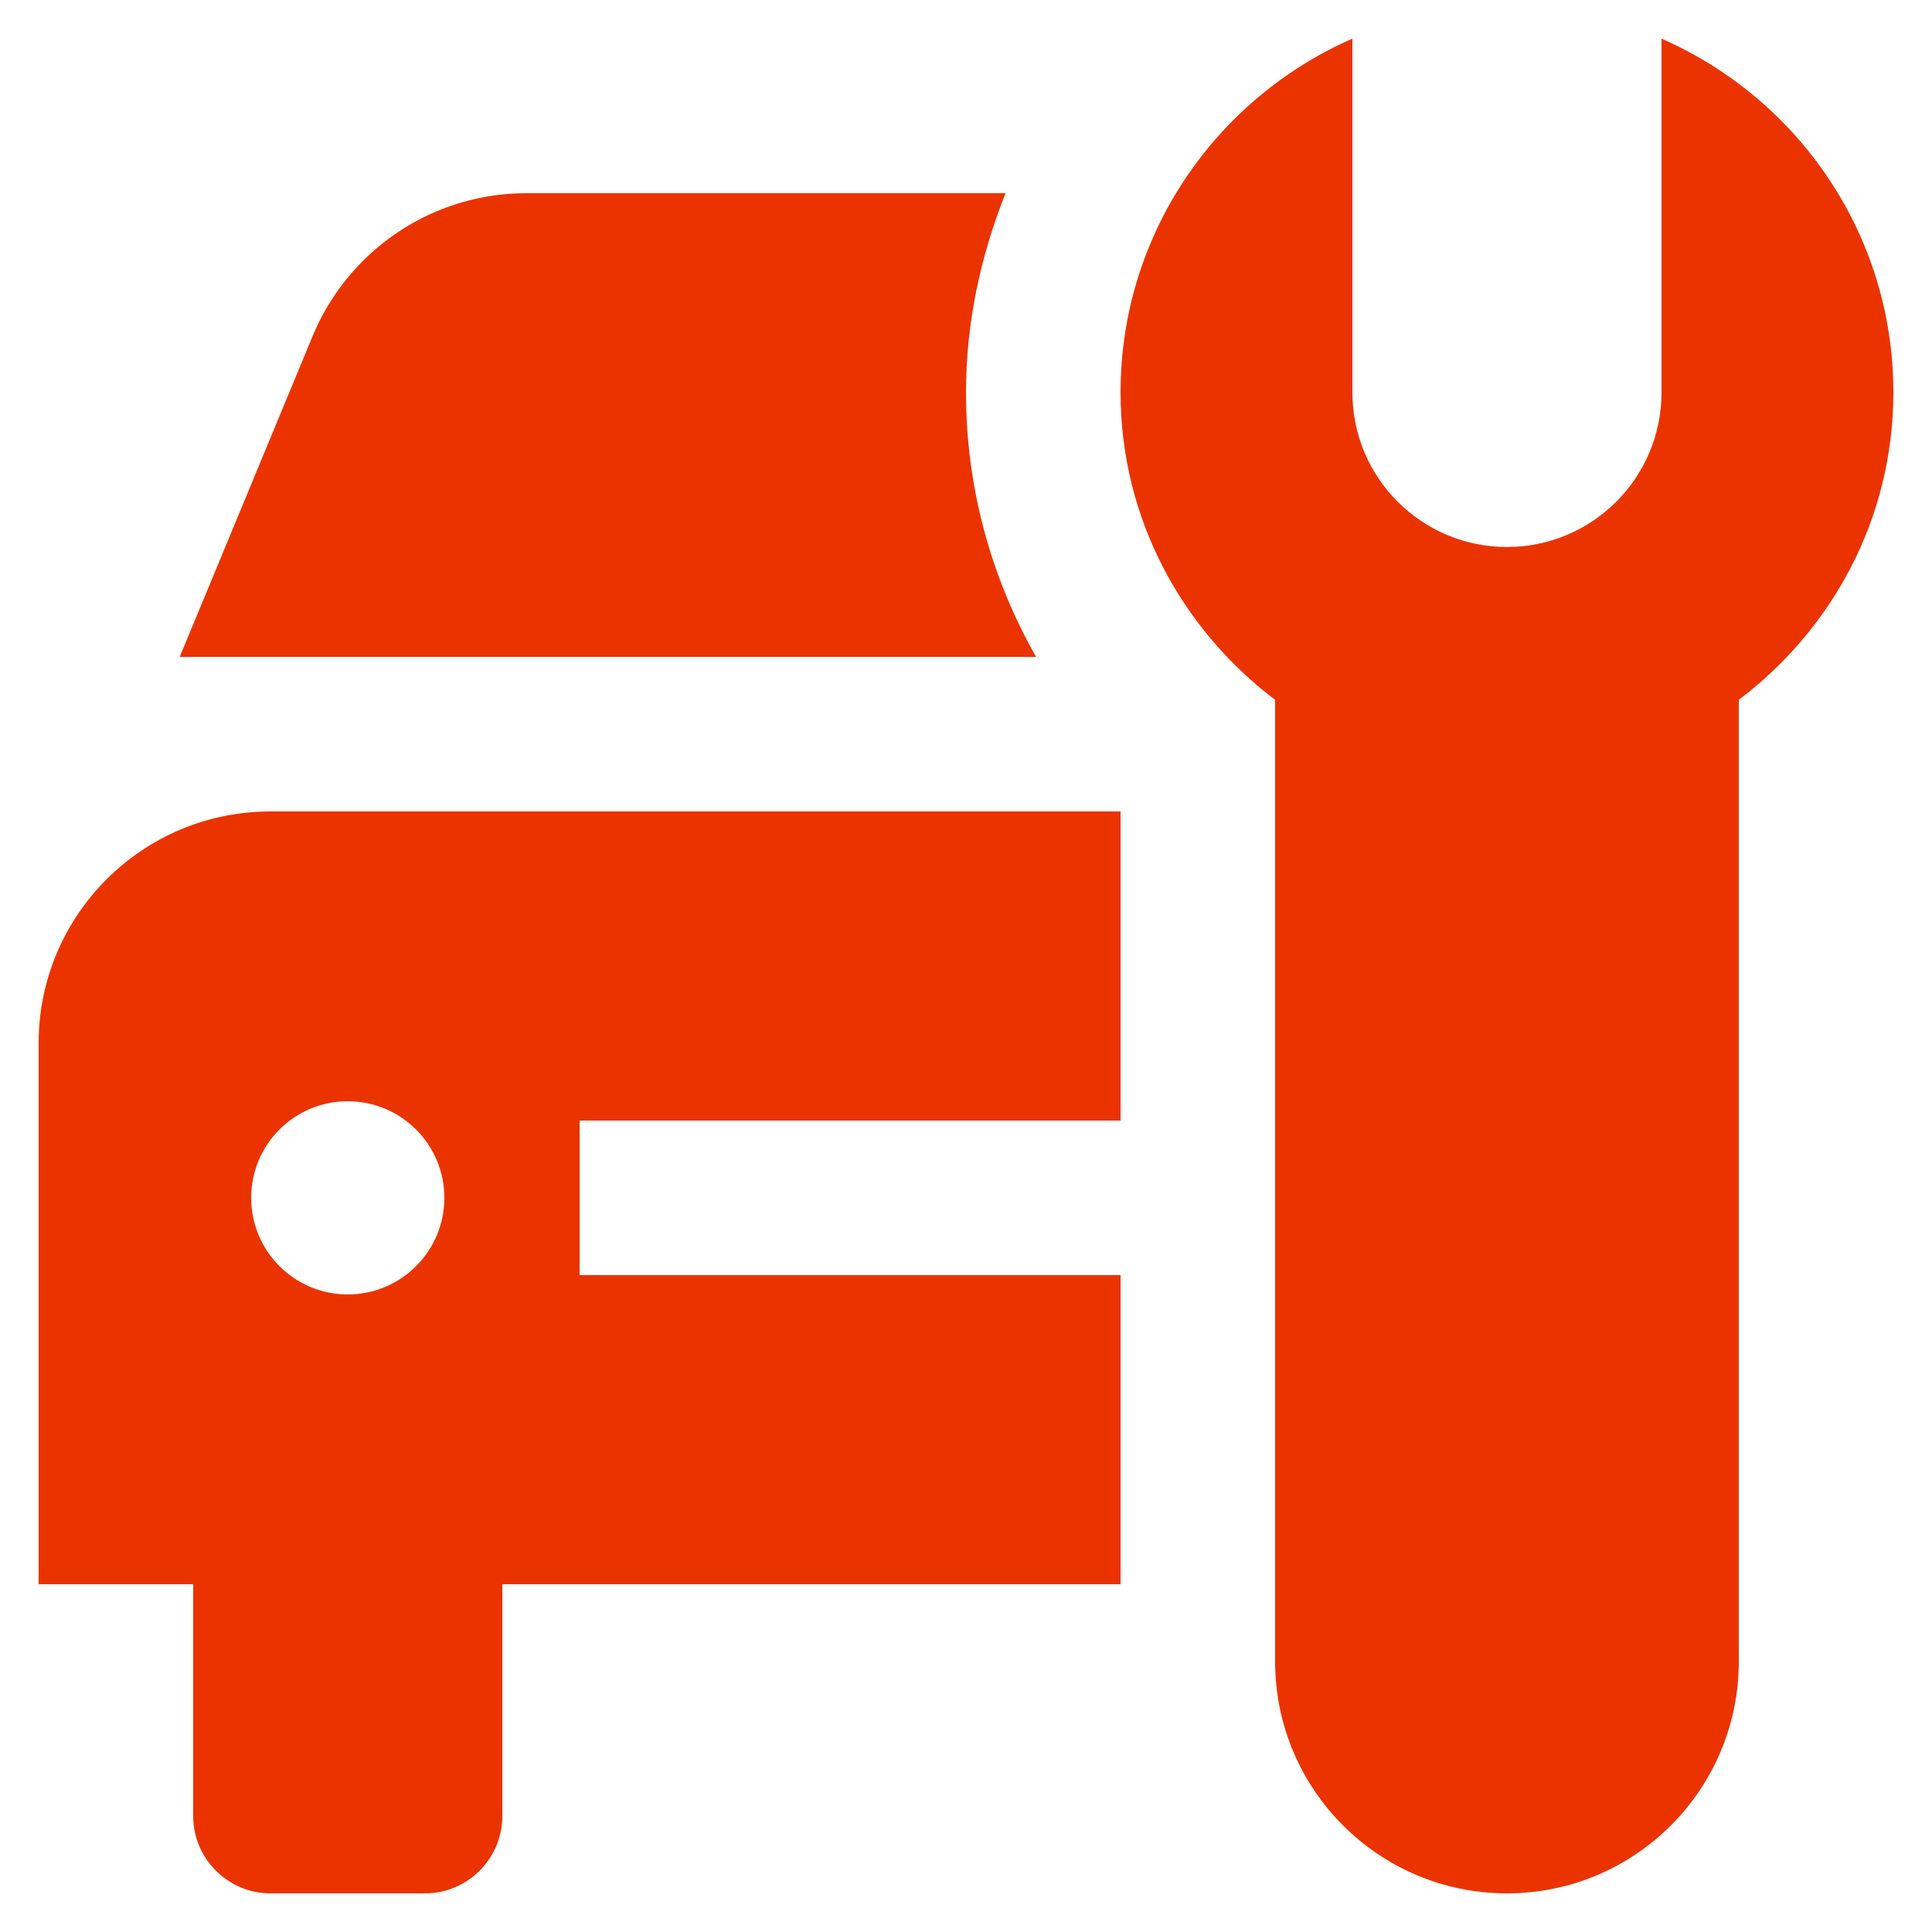
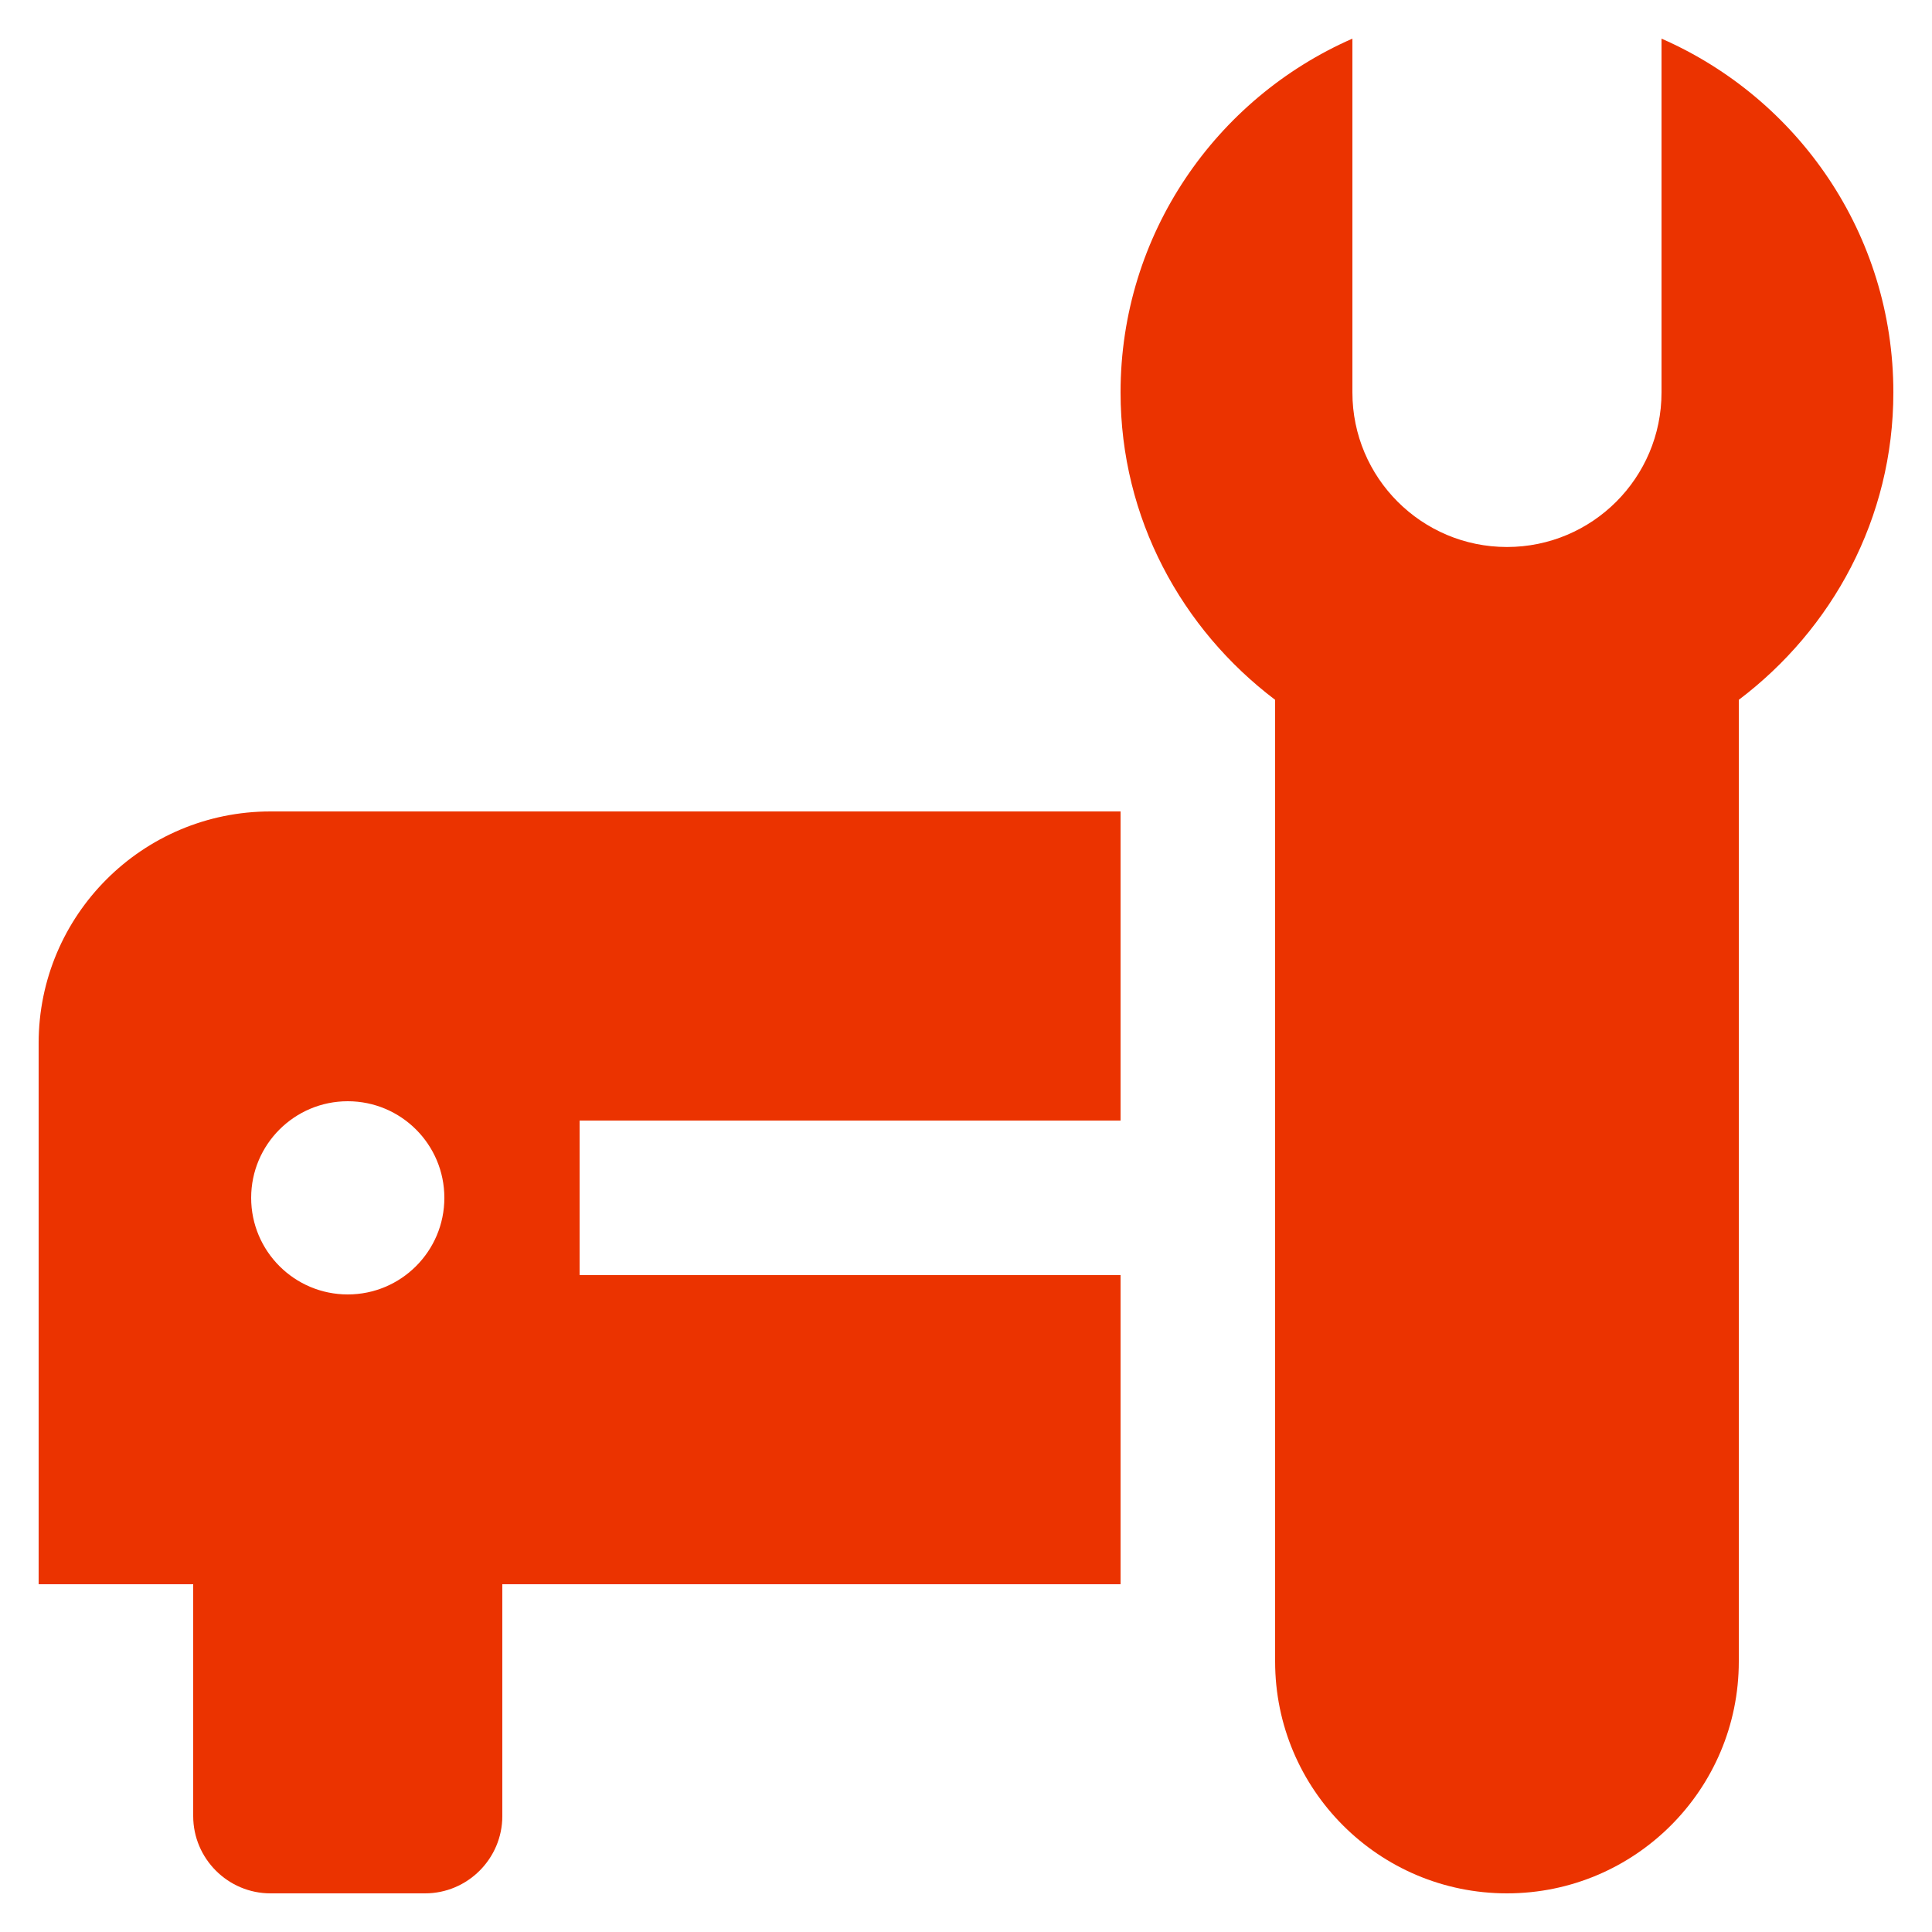
<svg xmlns="http://www.w3.org/2000/svg" width="40" height="40" viewBox="0 0 40 40" fill="none">
  <path d="M34.4 0.8V8.125C34.4 9.892 32.967 11.325 31.2 11.325C29.433 11.325 28 9.892 28 8.125V0.8C25.178 2.036 23.2 4.847 23.2 8.125C23.2 10.733 24.469 13.028 26.4 14.489V34.4C26.4 37.05 28.55 39.2 31.2 39.2C33.85 39.2 36 37.05 36 34.4V14.489C37.933 13.028 39.2 10.733 39.2 8.125C39.2 4.845 37.223 2.036 34.4 0.8Z" fill="#EB3300" />
  <path d="M23.2 23.2V16.8H5.6C2.95 16.8 0.8 18.948 0.8 21.598L0.801 21.6H0.8V32.8H4V37.6C4 38.481 4.72 39.2 5.6 39.2H8.8C9.68 39.2 10.4 38.481 10.4 37.6V32.8H23.2V26.4H12V23.2H23.2ZM7.2 26.8C6.097 26.8 5.2 25.905 5.2 24.8C5.2 23.694 6.097 22.8 7.2 22.8C8.303 22.8 9.2 23.694 9.2 24.8C9.2 25.905 8.303 26.8 7.2 26.8Z" fill="#EB3300" />
-   <path d="M20 8.125C20 6.681 20.303 5.294 20.819 4H10.903C9.578 4 8.378 4.537 7.509 5.406C7.069 5.848 6.713 6.376 6.471 6.962L3.721 13.6H21.451C20.514 11.951 20 10.083 20 8.125Z" fill="#EB3300" />
</svg>